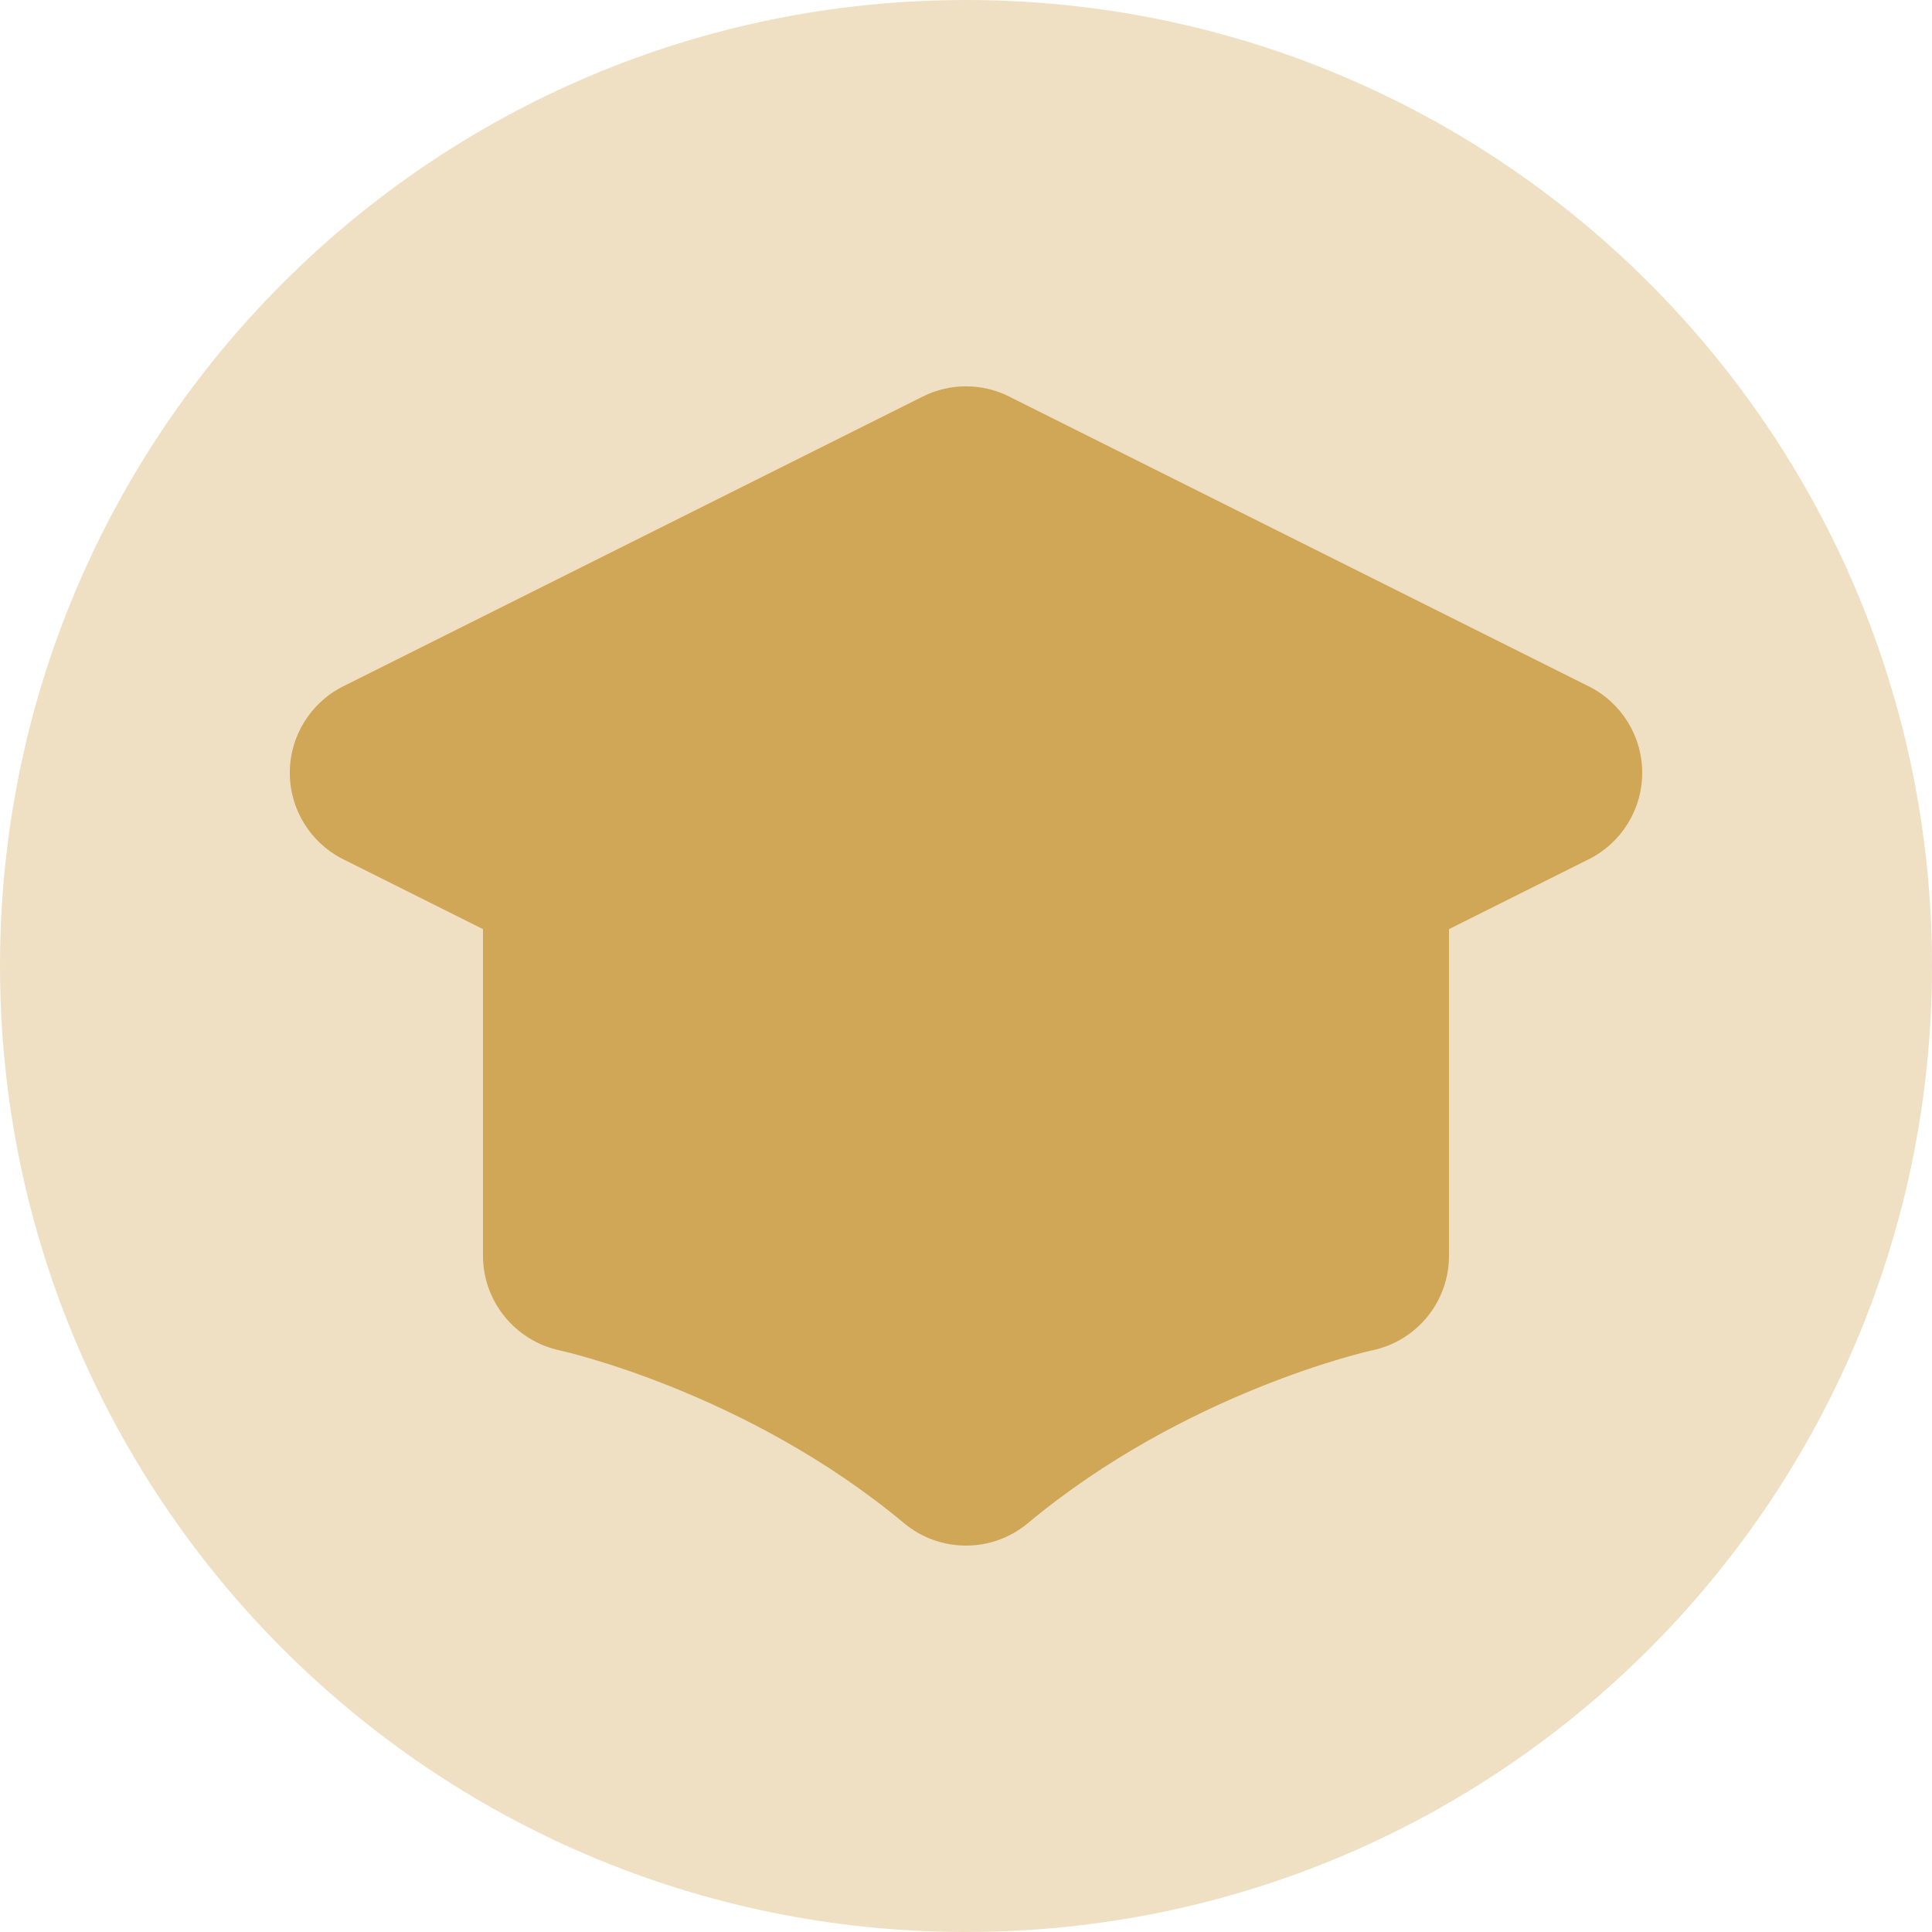
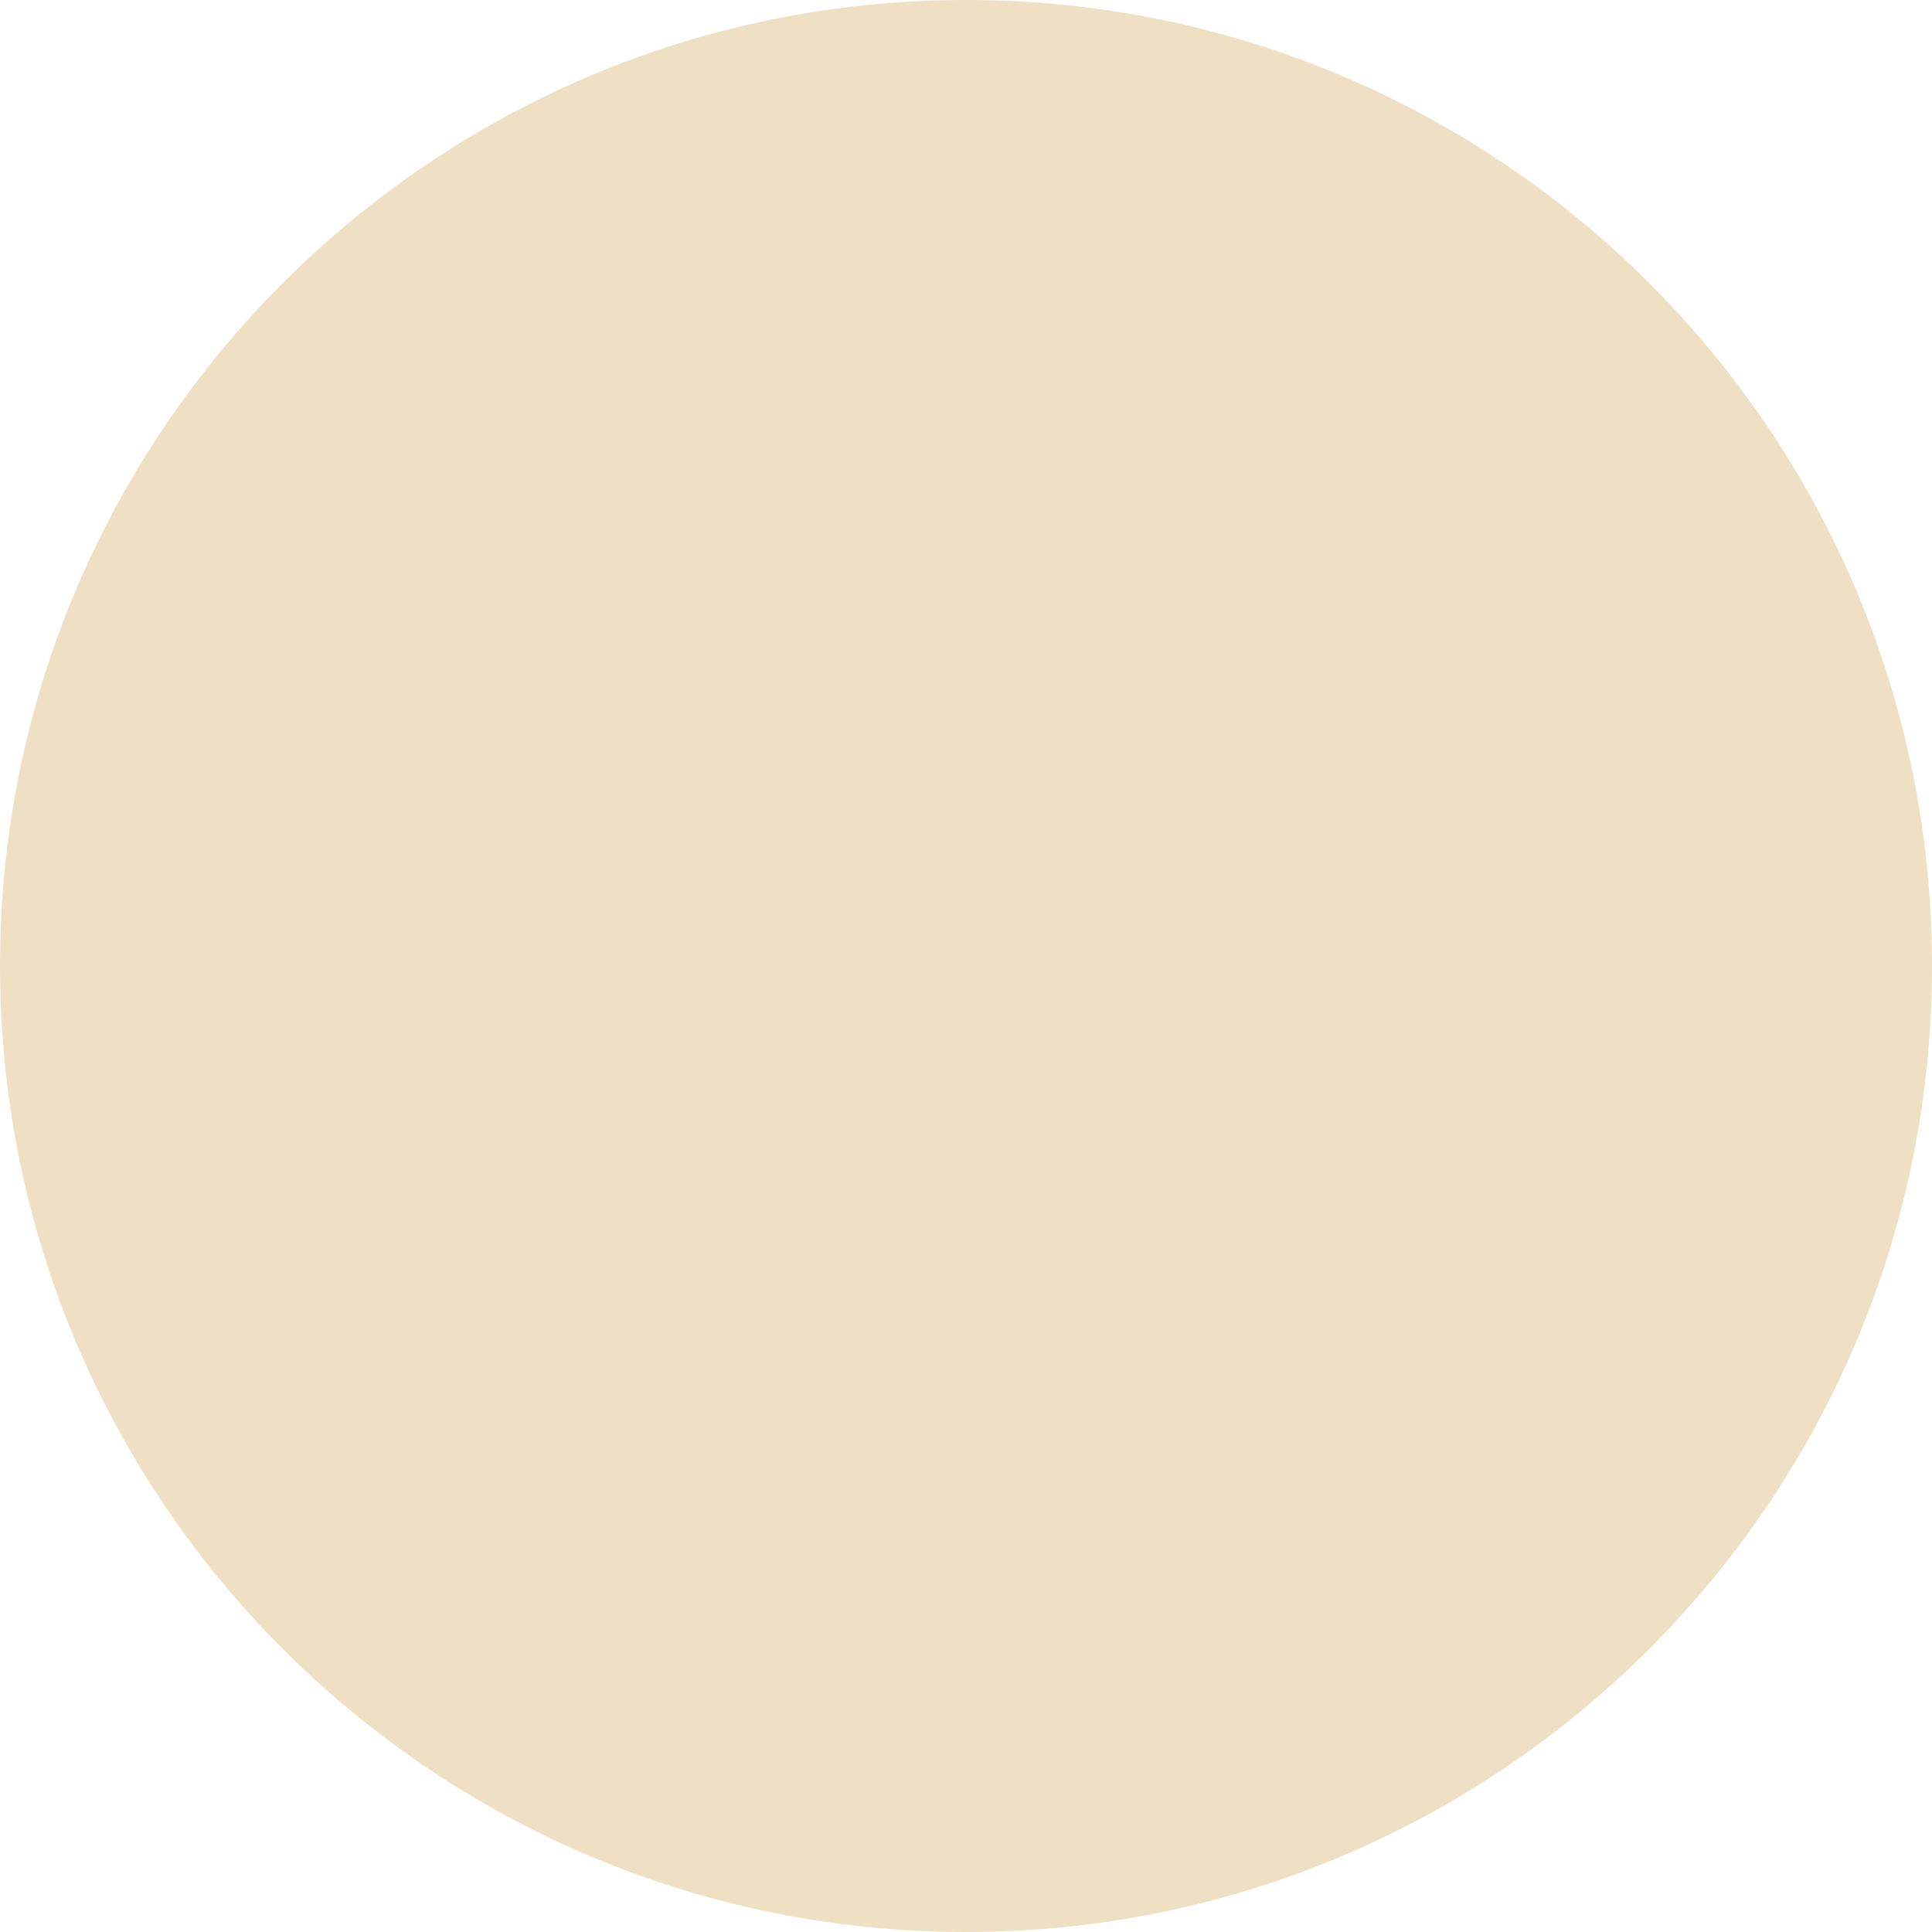
<svg xmlns="http://www.w3.org/2000/svg" width="56" height="56" viewBox="0 0 56 56" fill="none">
  <path opacity="0.35" d="M28 56C43.464 56 56 43.464 56 28C56 12.536 43.464 0 28 0C12.536 0 0 12.536 0 28C0 43.464 12.536 56 28 56Z" fill="#D0A756" />
-   <path d="M39.2 19.6H16.8C15.254 19.6 14 20.855 14 22.4V36.4C14 37.722 14.93 38.861 16.22 39.141C16.274 39.153 21.624 40.331 26.208 44.153C26.726 44.584 27.362 44.8 28 44.8C28.638 44.8 29.274 44.584 29.792 44.151C34.376 40.331 39.726 39.15 39.771 39.141C41.07 38.87 42 37.727 42 36.4V22.4C42 20.855 40.746 19.6 39.2 19.6Z" fill="#D0A756" />
-   <path d="M46.052 19.894L29.252 11.494C28.465 11.099 27.535 11.099 26.746 11.494L9.946 19.894C8.999 20.37 8.4 21.339 8.4 22.4C8.4 23.461 8.999 24.43 9.948 24.906L26.748 33.306C27.14 33.502 27.572 33.6 28 33.6C28.428 33.6 28.86 33.502 29.252 33.306L46.052 24.906C47.001 24.43 47.6 23.461 47.6 22.4C47.6 21.339 47.001 20.37 46.052 19.894Z" fill="#D0A756" />
</svg>